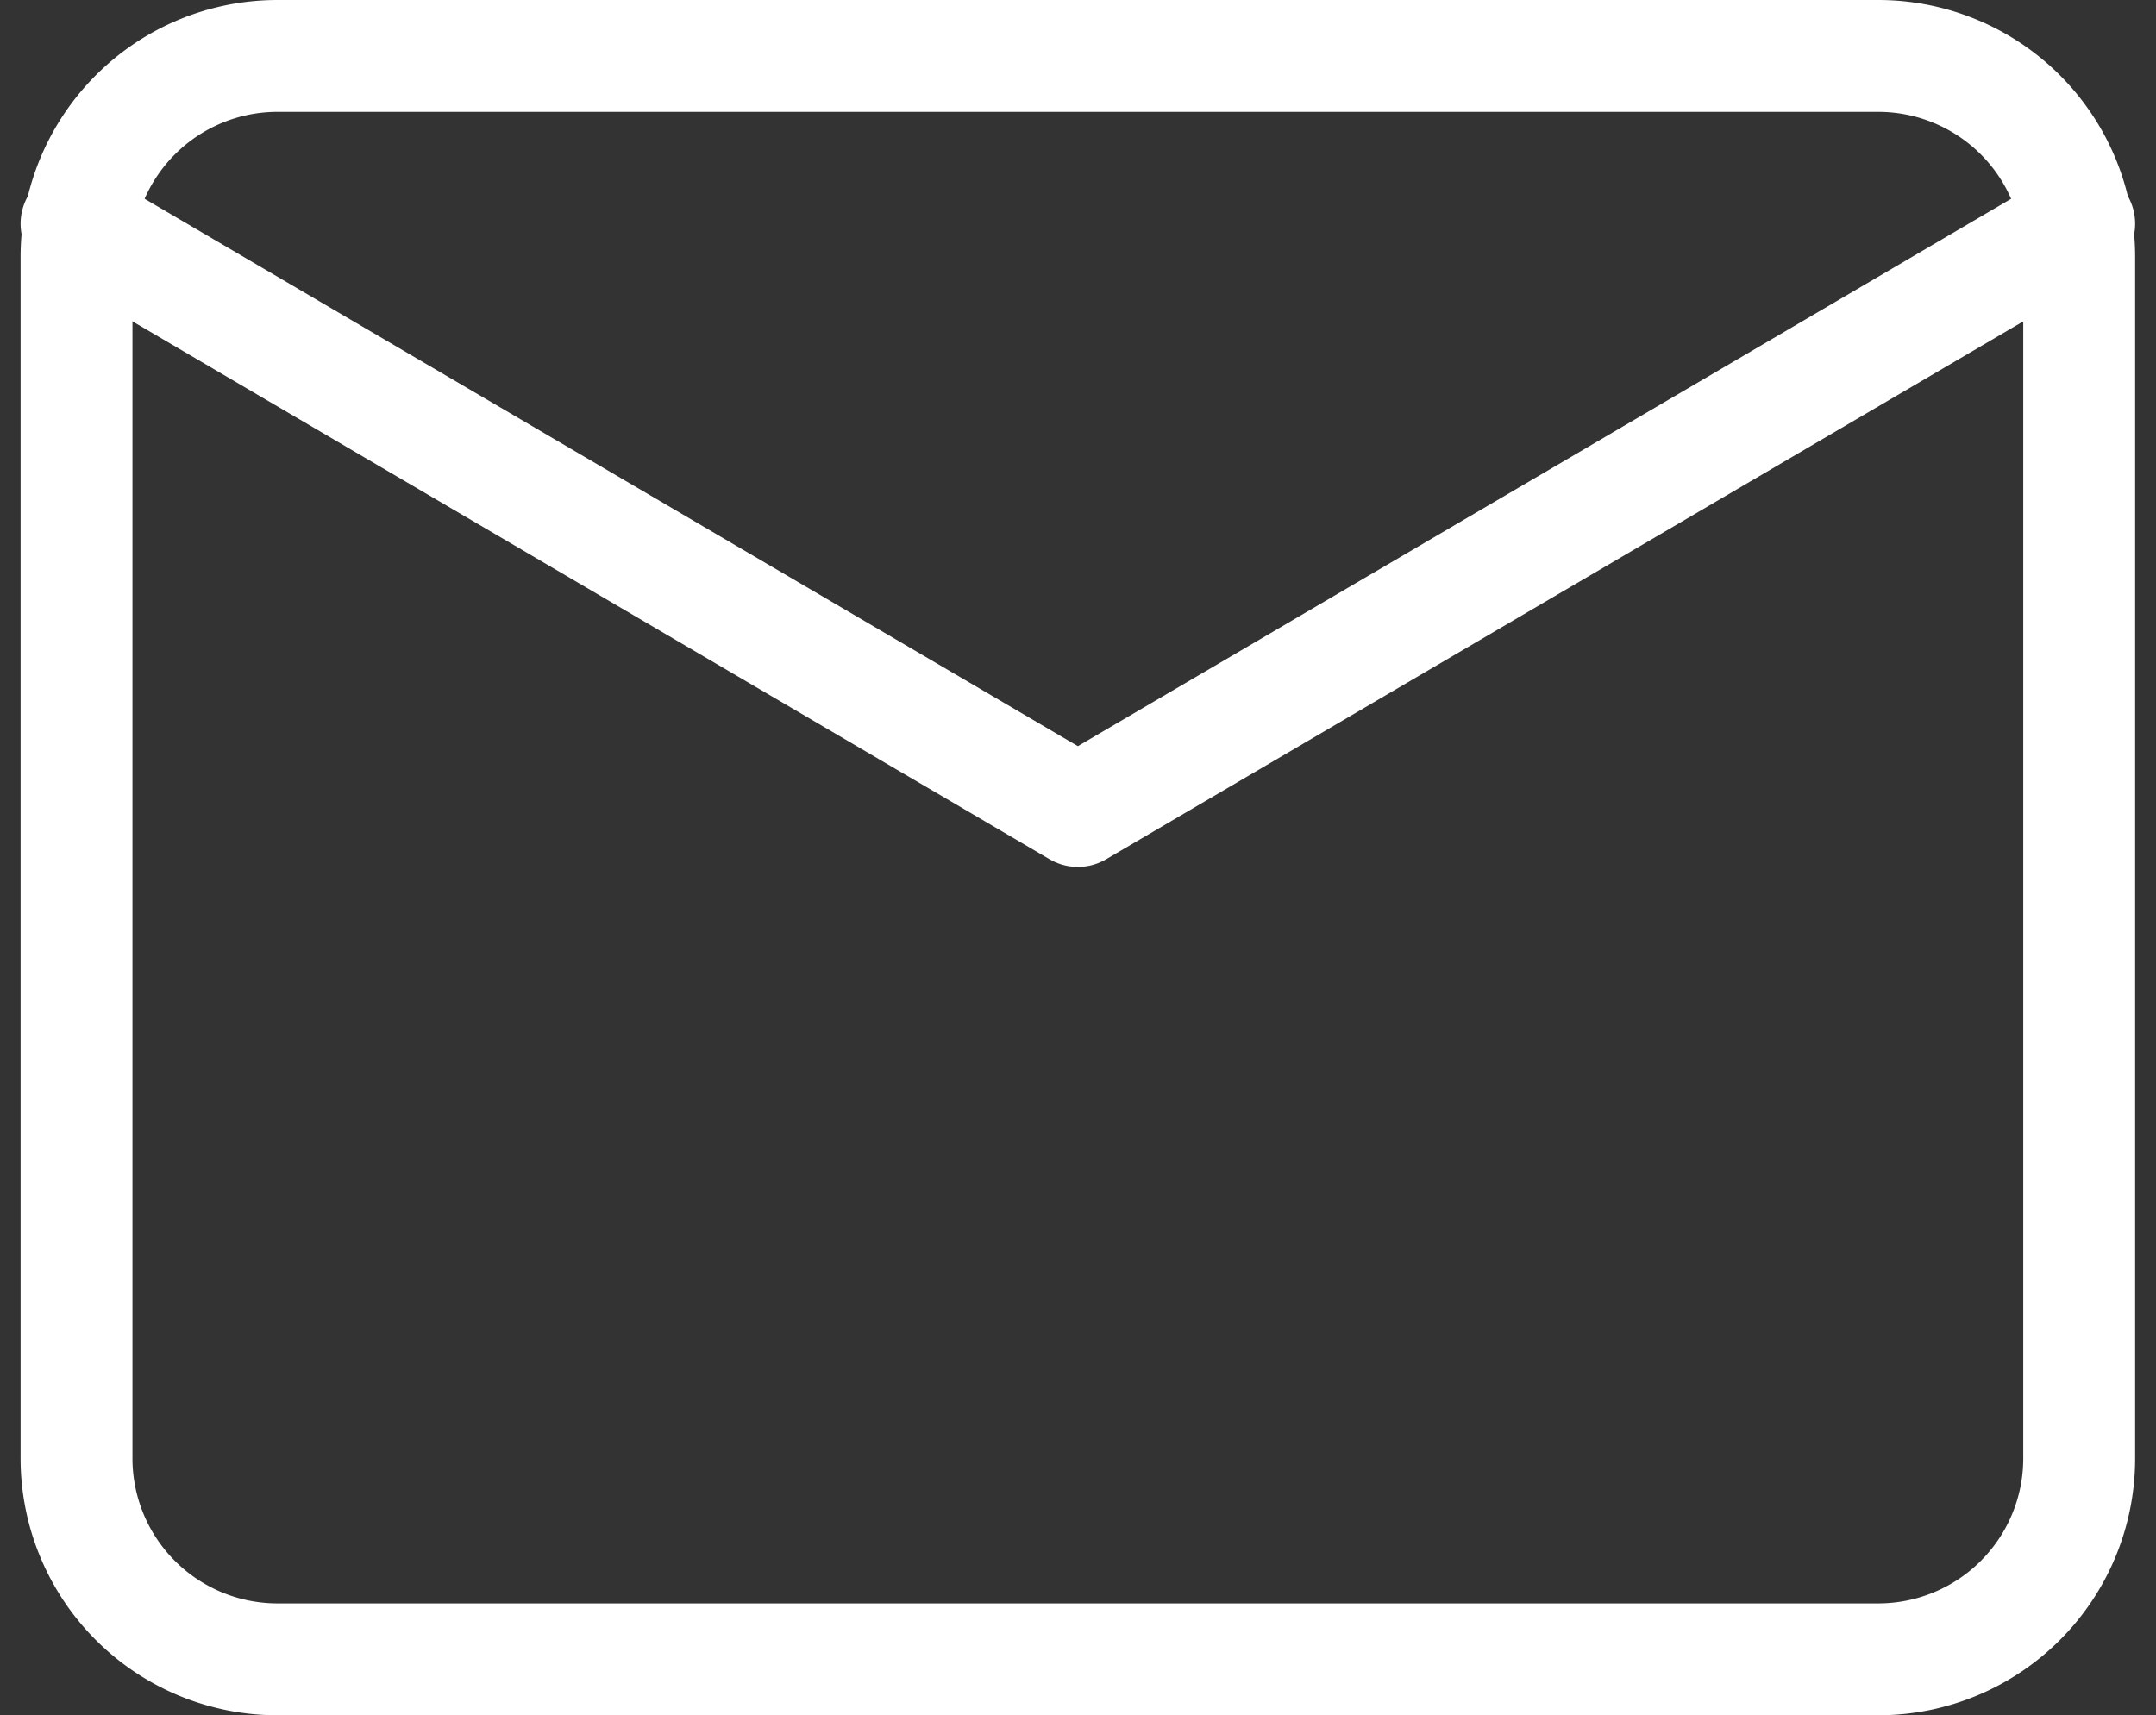
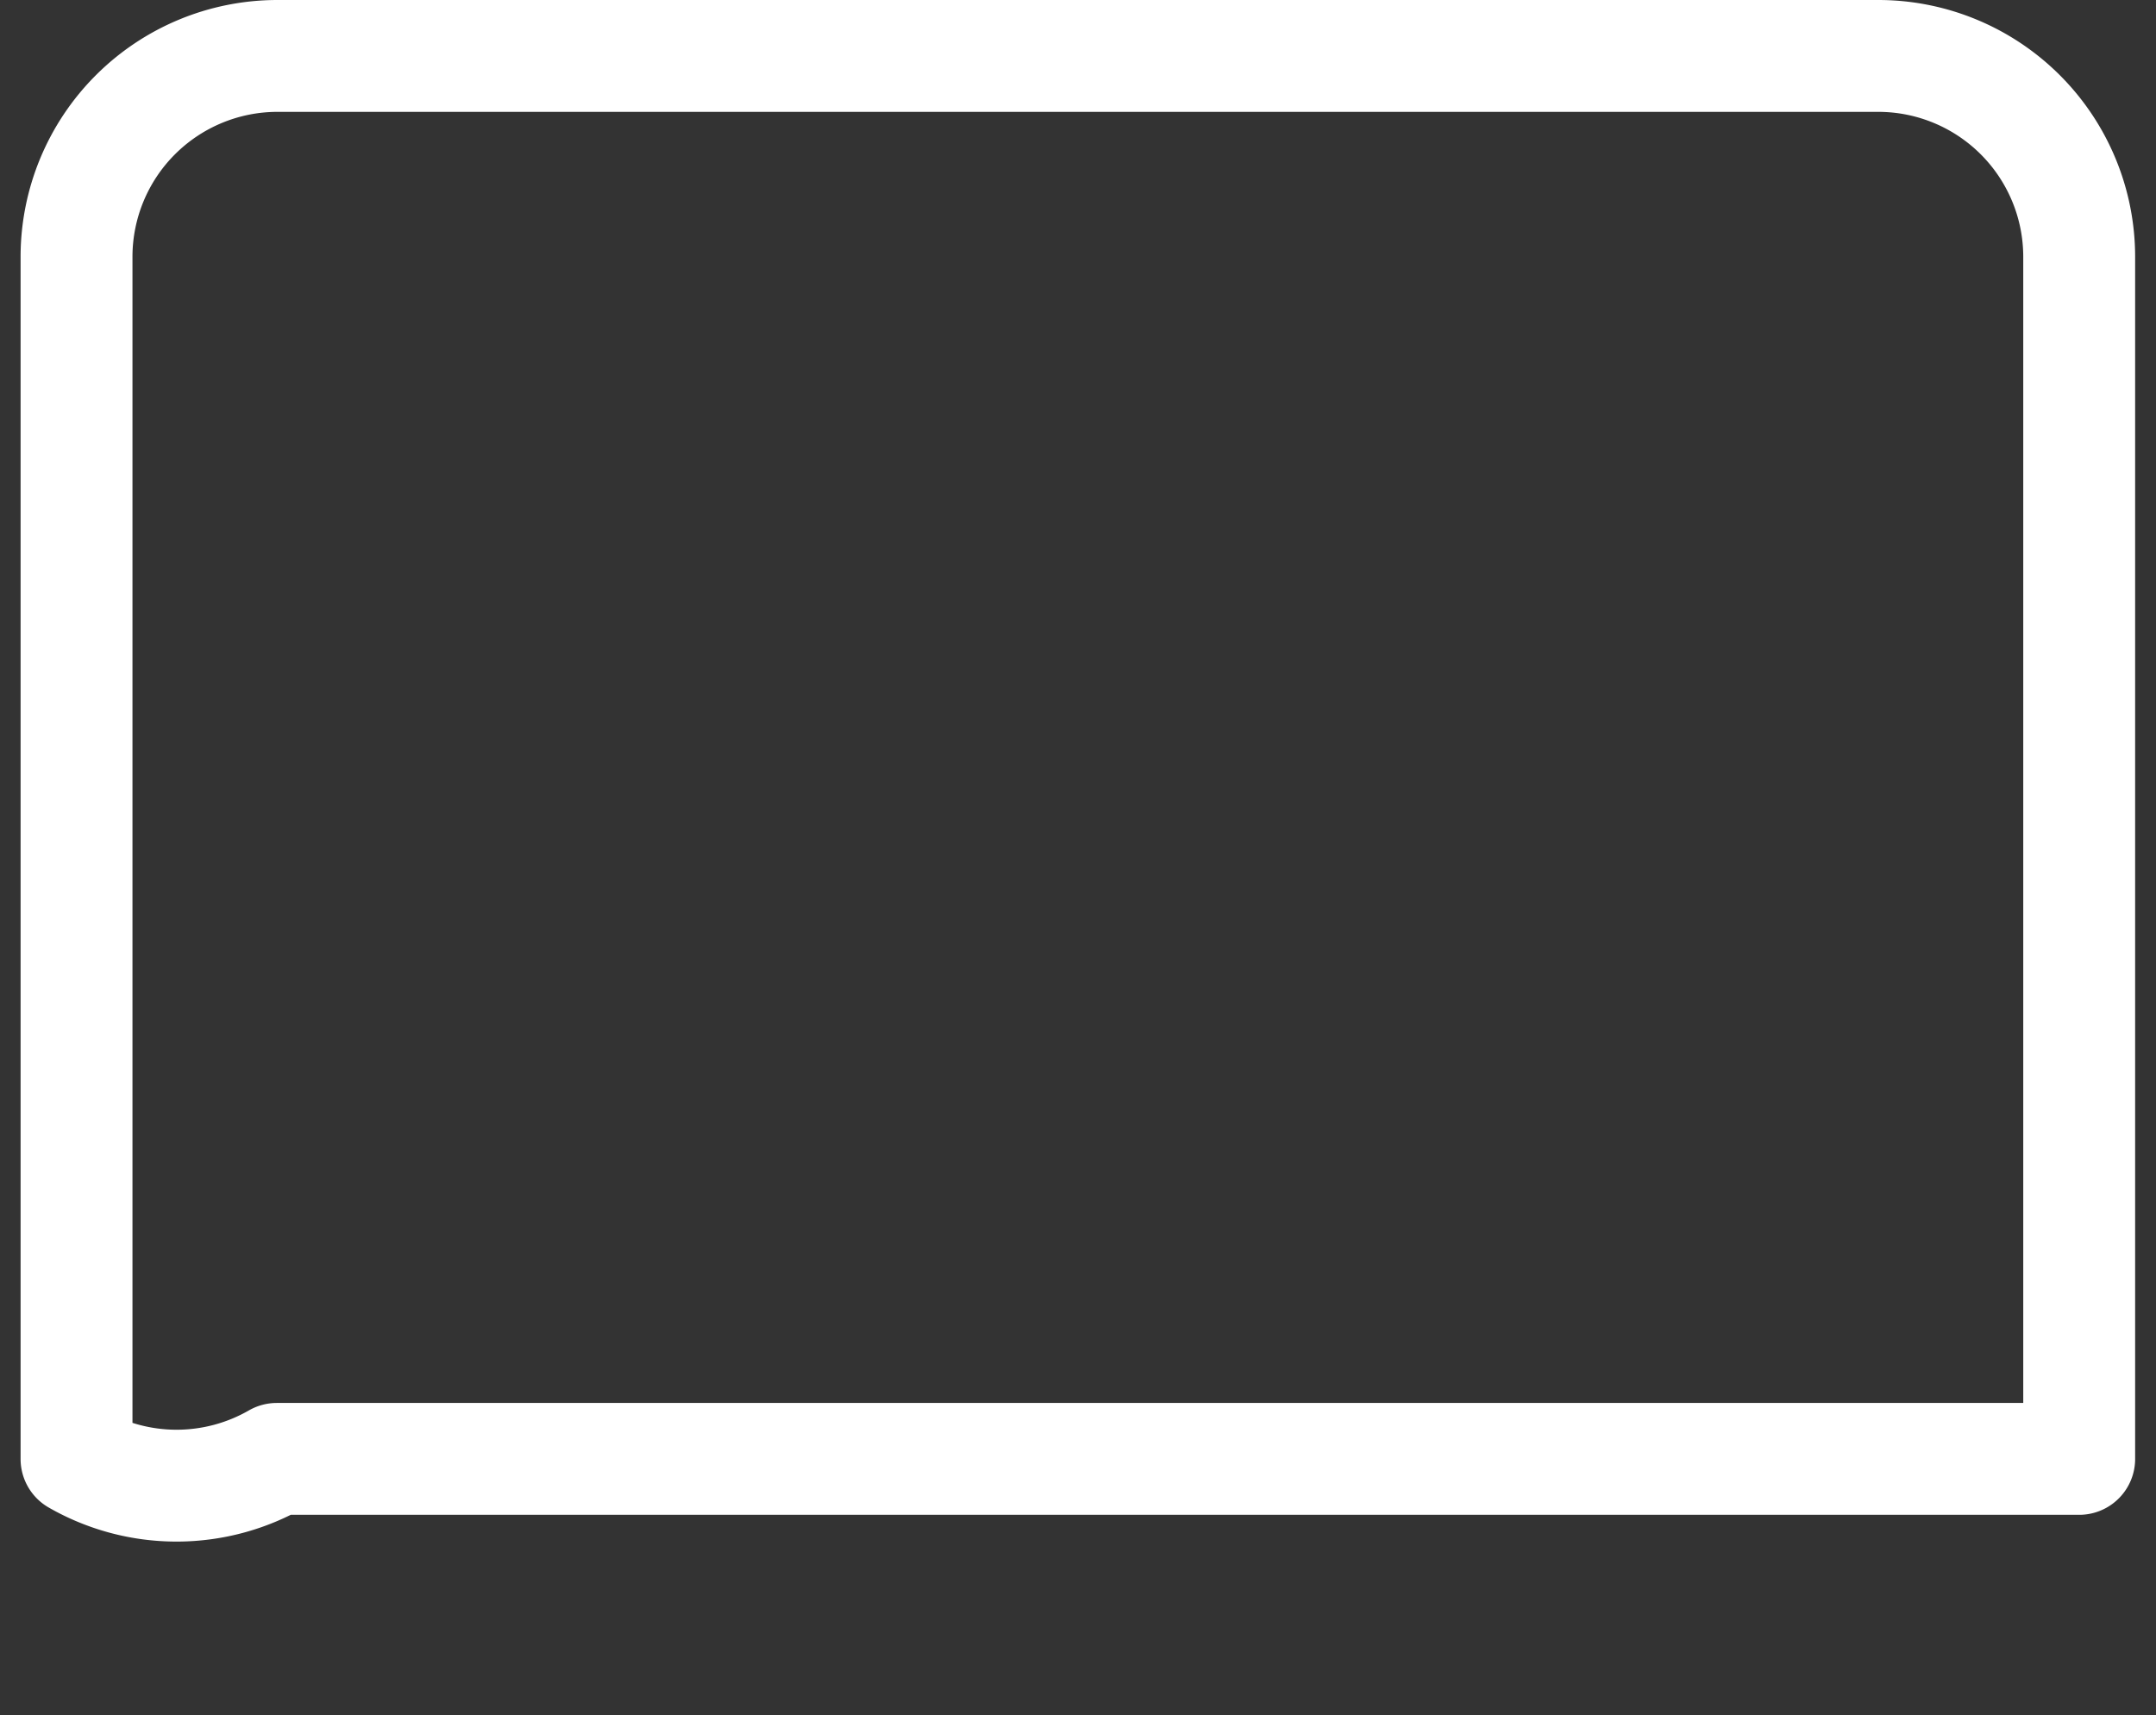
<svg xmlns="http://www.w3.org/2000/svg" width="38.541" height="30.669" viewBox="0 0 38.541 30.669">
  <rect x="0" y="0" width="38.541" height="30.669" fill="#333333" stroke="none" />
  <defs>
    <style>.a{fill:none;stroke:#fff;stroke-linecap:round;stroke-linejoin:round;stroke-width:2px;}</style>
  </defs>
  <g transform="translate(-1.632 -5)">
-     <path class="a" d="M6.58,6H35.224A3.593,3.593,0,0,1,38.8,9.584v21.5a3.593,3.593,0,0,1-3.58,3.584H6.58A3.593,3.593,0,0,1,3,31.086V9.584A3.593,3.593,0,0,1,6.58,6Z" />
-     <path class="a" d="M38.8,9,20.9,19.5,3,9" />
+     <path class="a" d="M6.58,6H35.224A3.593,3.593,0,0,1,38.8,9.584v21.5H6.58A3.593,3.593,0,0,1,3,31.086V9.584A3.593,3.593,0,0,1,6.58,6Z" />
  </g>
</svg>